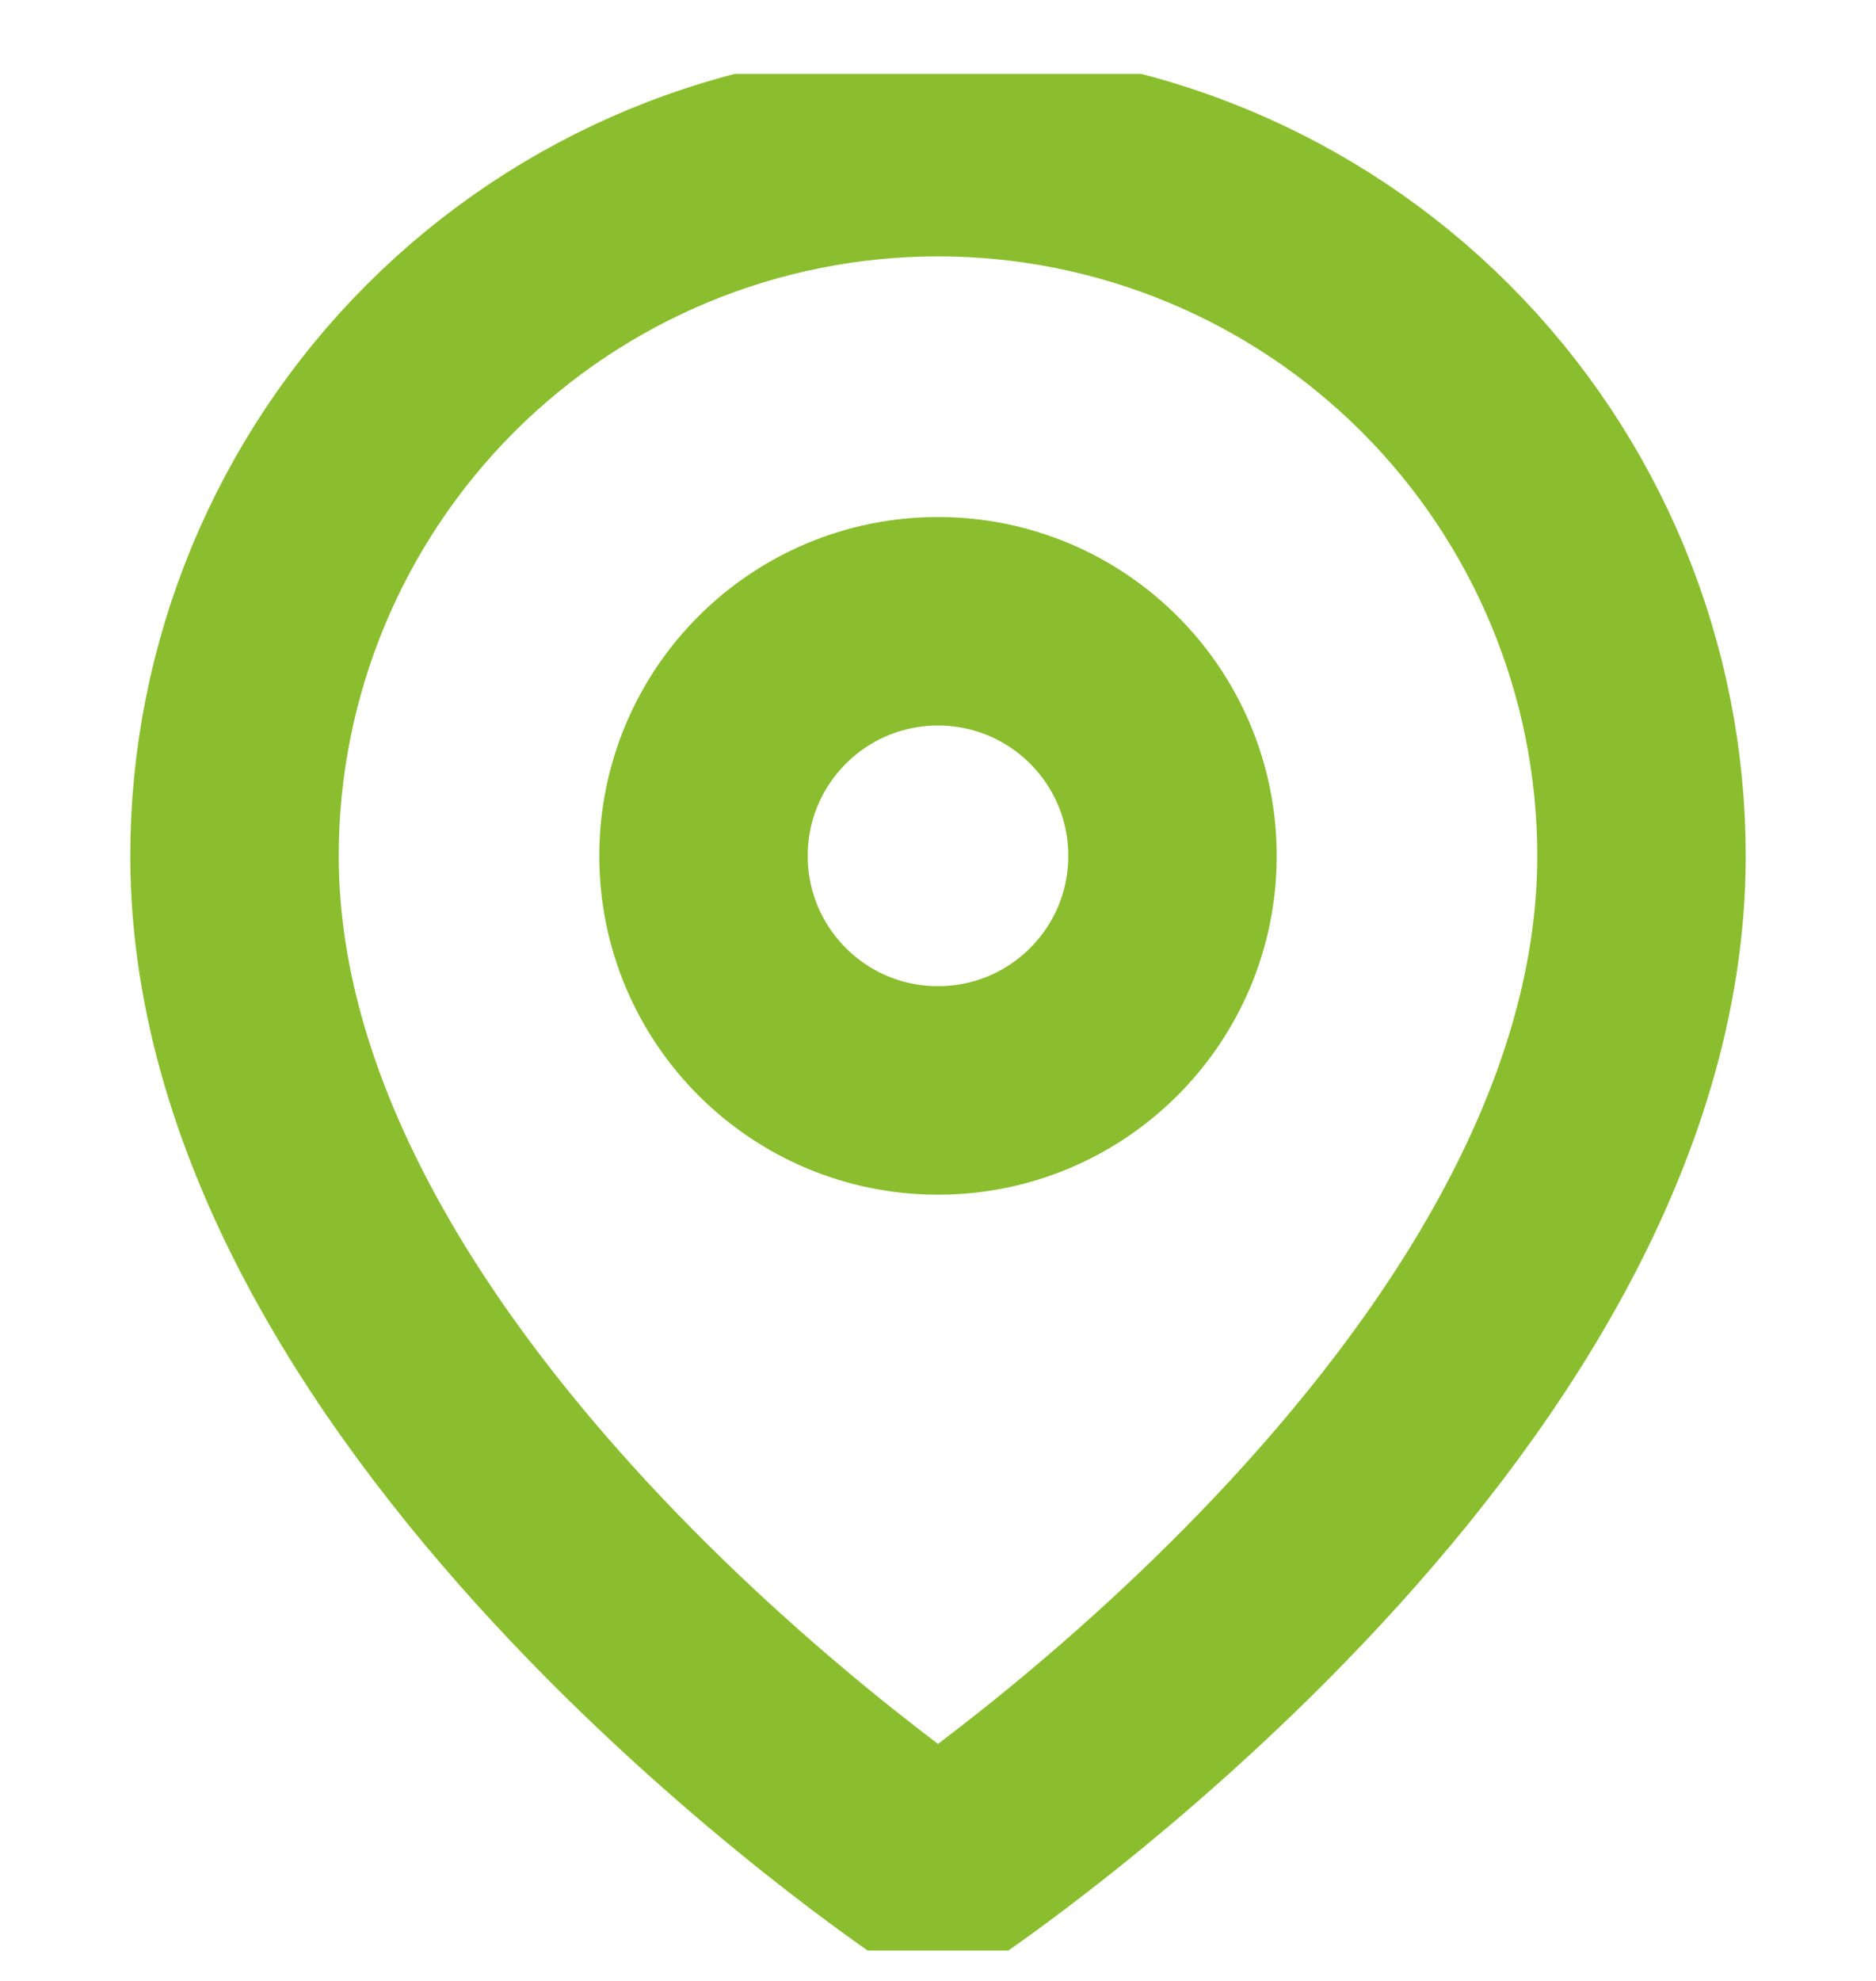
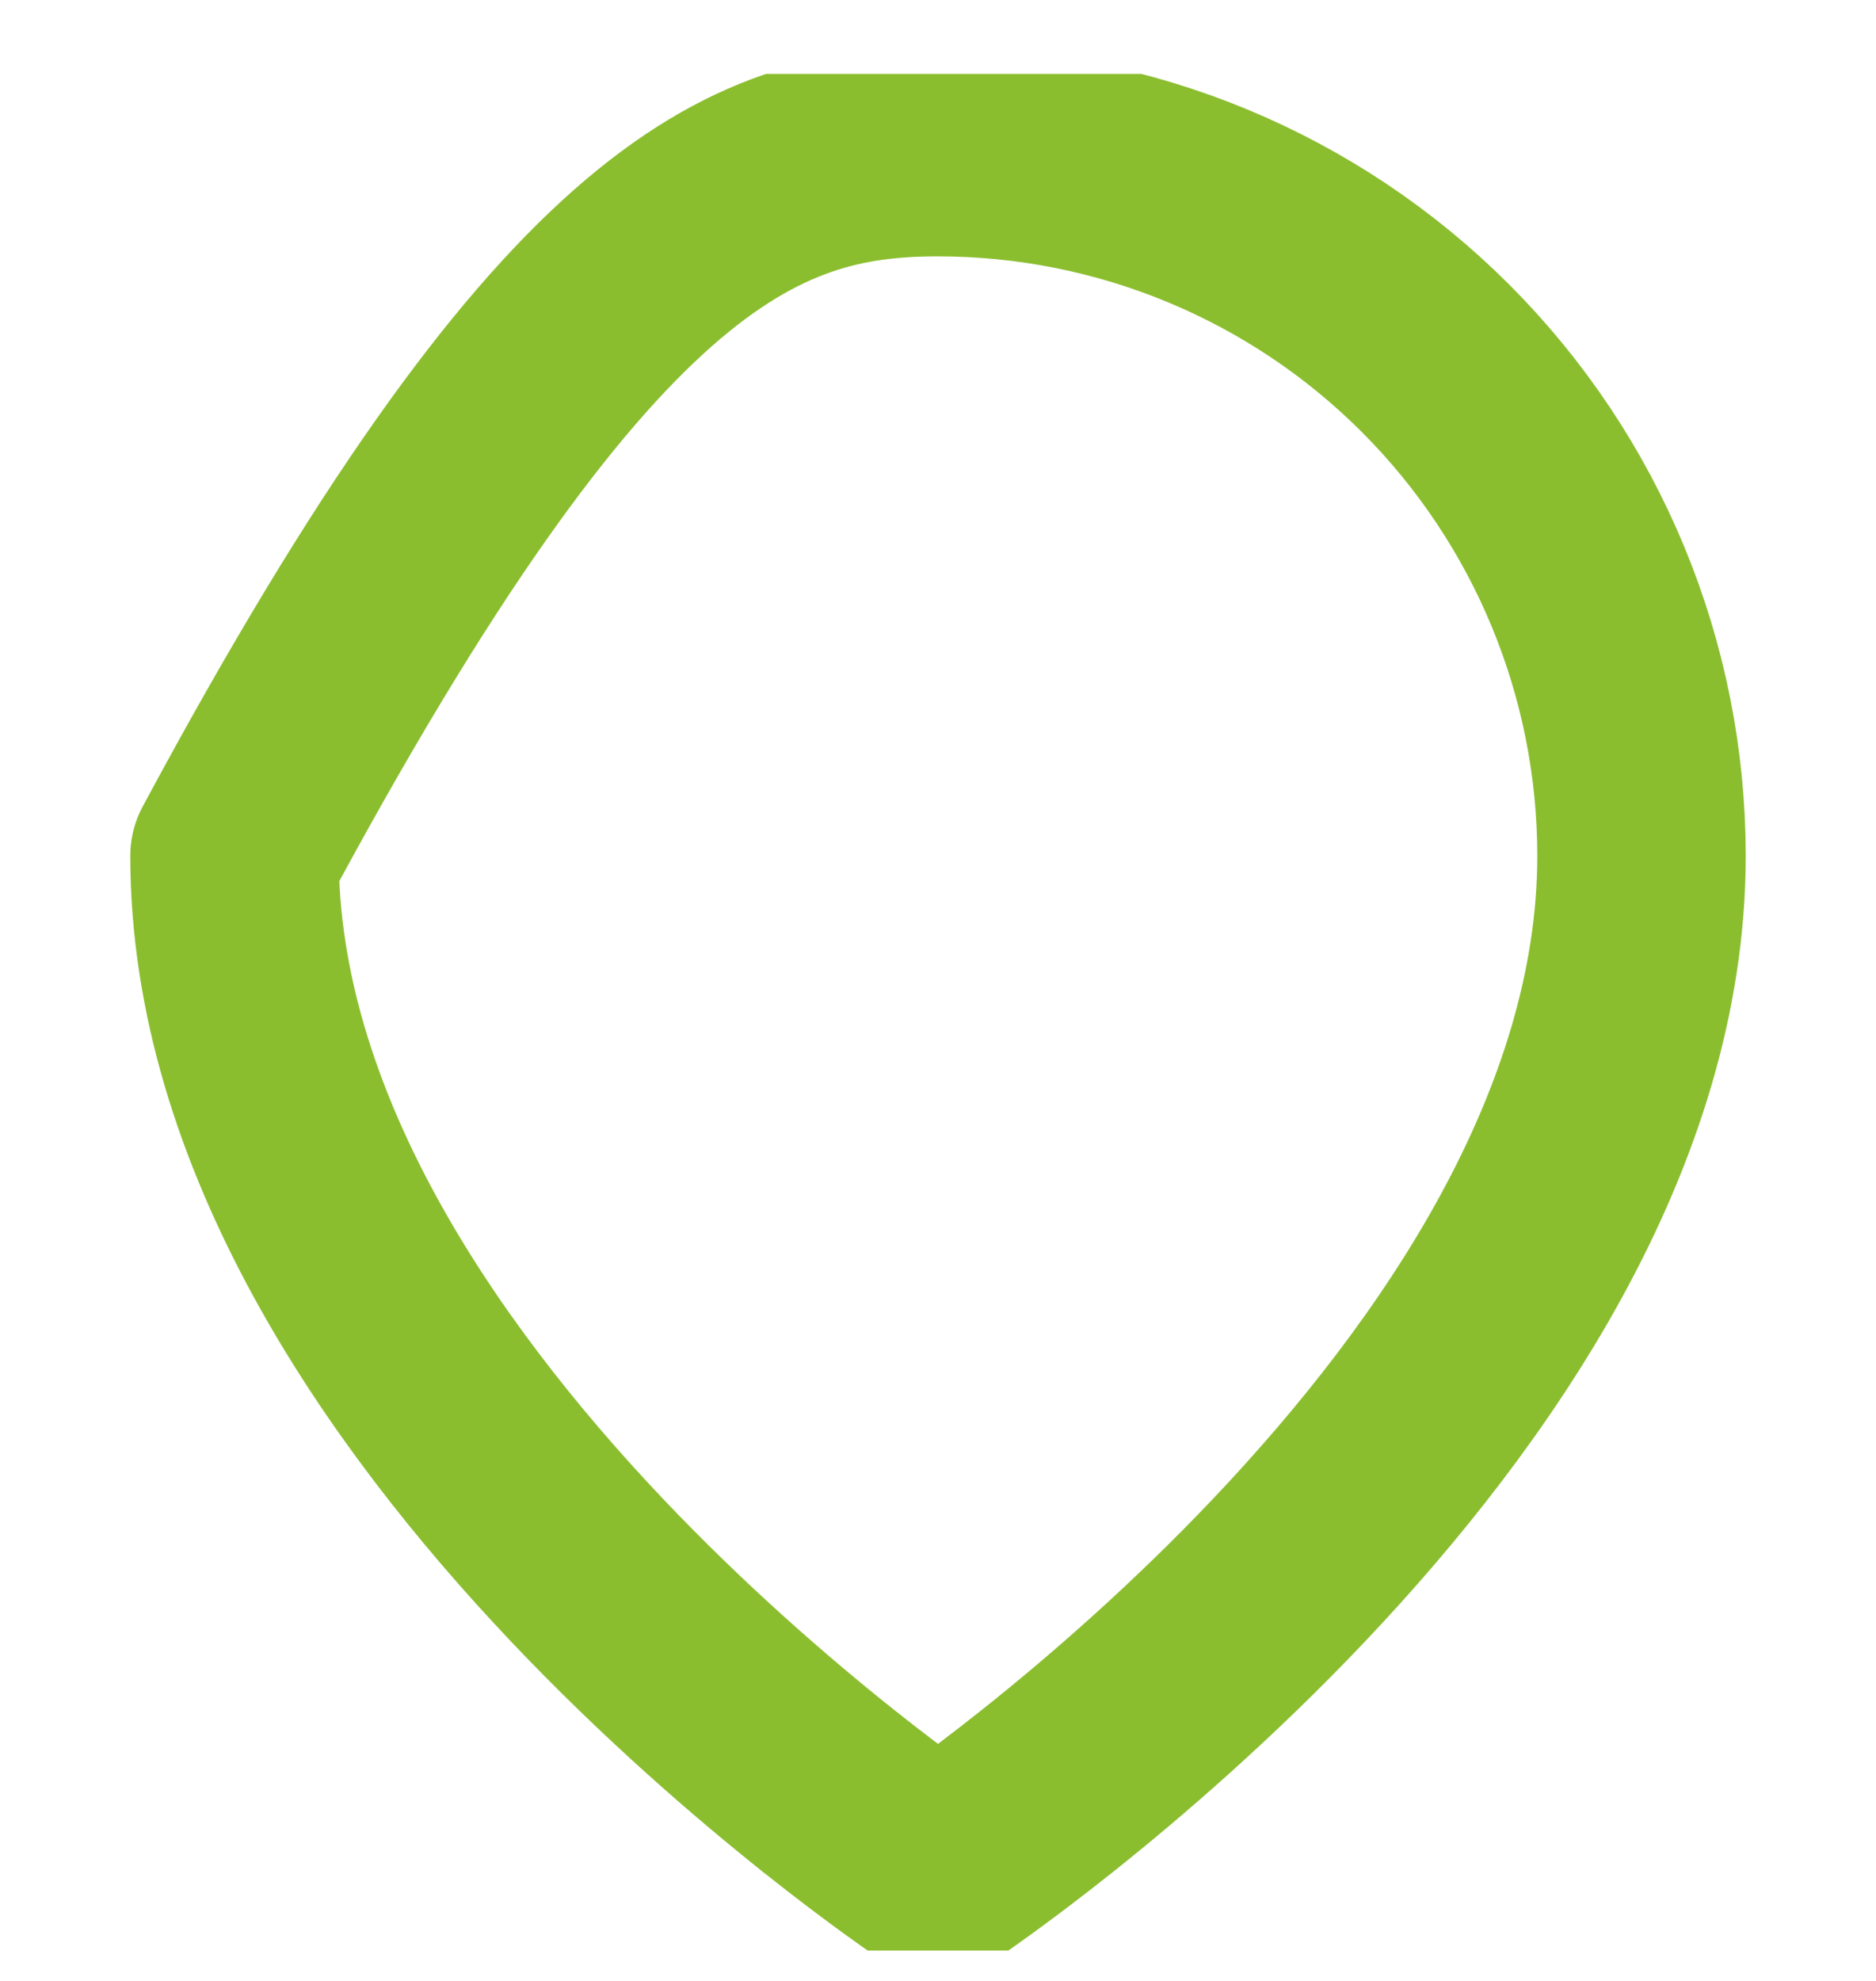
<svg xmlns="http://www.w3.org/2000/svg" width="18" height="19" viewBox="0 0 18 19" fill="none">
  <g clip-path="url(#clip0_3888_11284)">
-     <path d="M15.75 8.209C15.75 13.459 9 17.959 9 17.959C9 17.959 2.25 13.459 2.25 8.209C2.25 6.419 2.961 4.702 4.227 3.436C5.493 2.17 7.21 1.459 9 1.459C10.79 1.459 12.507 2.17 13.773 3.436C15.039 4.702 15.75 6.419 15.75 8.209Z" stroke="#8BBE2F" stroke-width="2" stroke-linecap="round" stroke-linejoin="round" />
-     <path d="M9 10.459C10.243 10.459 11.25 9.452 11.25 8.209C11.25 6.966 10.243 5.959 9 5.959C7.757 5.959 6.75 6.966 6.75 8.209C6.75 9.452 7.757 10.459 9 10.459Z" stroke="#8BBE2F" stroke-width="2" stroke-linecap="round" stroke-linejoin="round" />
+     <path d="M15.75 8.209C15.75 13.459 9 17.959 9 17.959C9 17.959 2.25 13.459 2.25 8.209C5.493 2.17 7.21 1.459 9 1.459C10.79 1.459 12.507 2.17 13.773 3.436C15.039 4.702 15.75 6.419 15.75 8.209Z" stroke="#8BBE2F" stroke-width="2" stroke-linecap="round" stroke-linejoin="round" />
  </g>
  <defs>
    <clipPath id="clip0_3888_11284">
      <rect width="18" height="18" fill="white" transform="translate(0 0.709)" />
    </clipPath>
  </defs>
</svg>